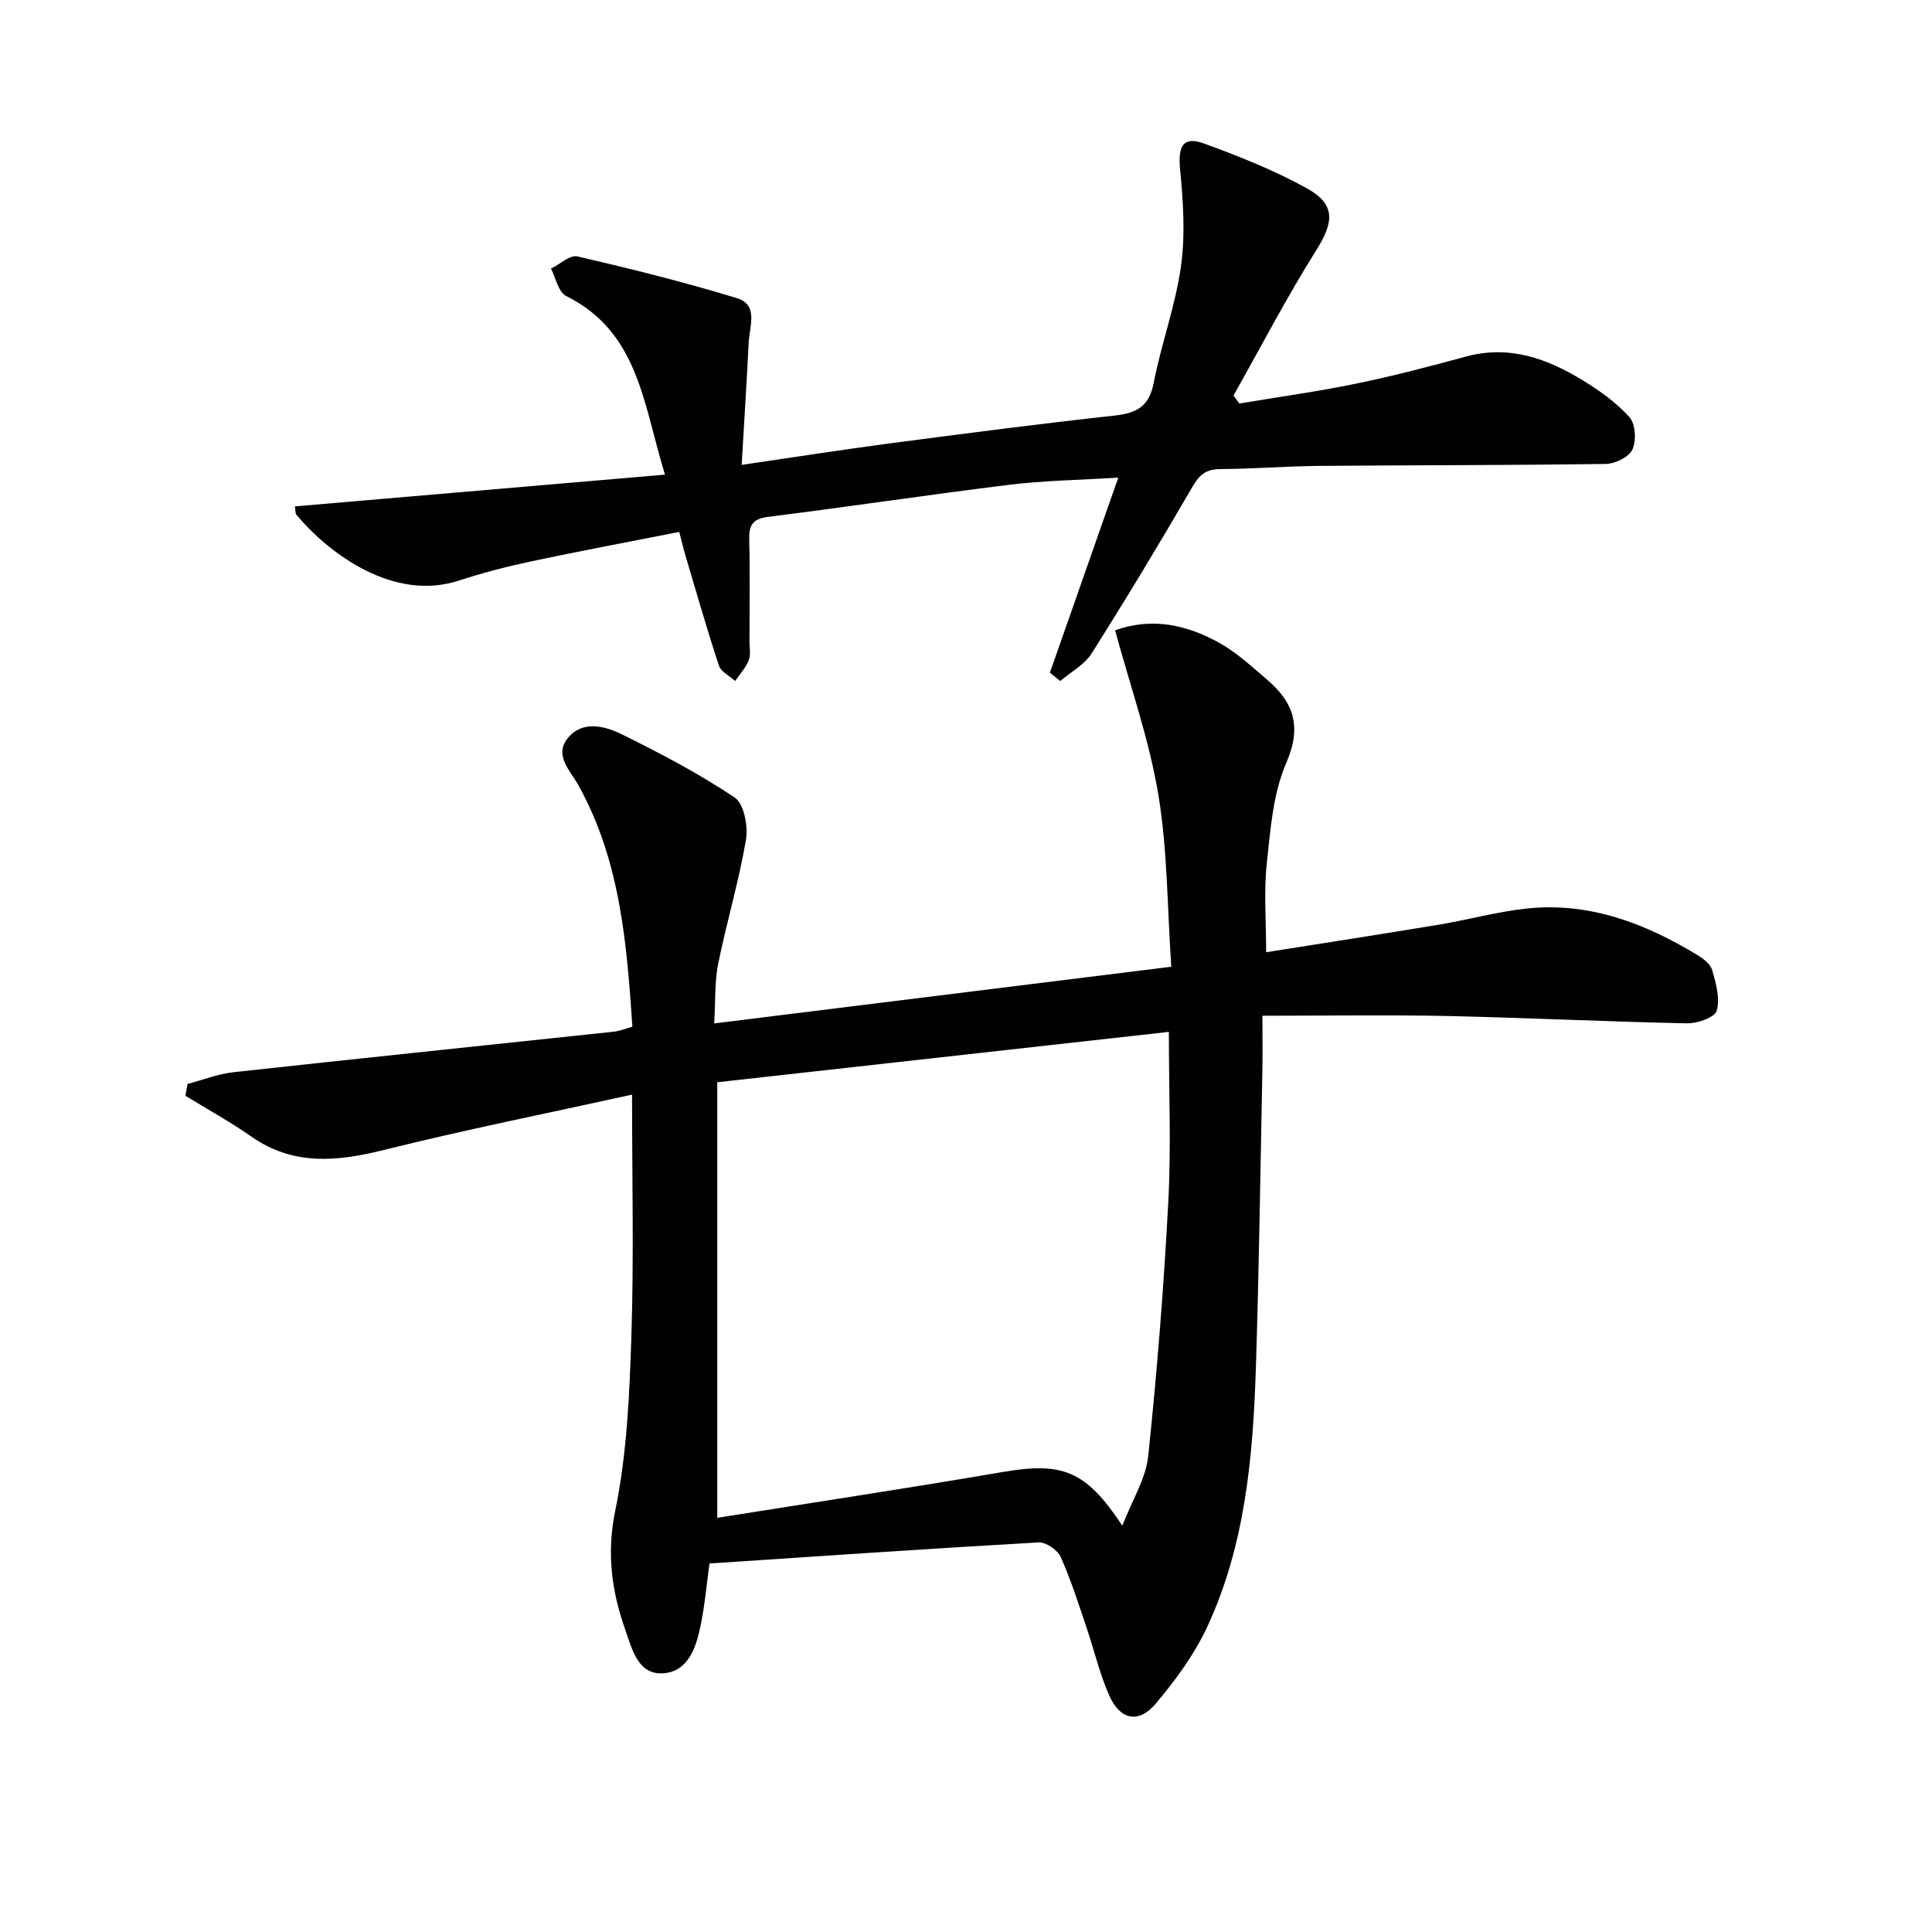
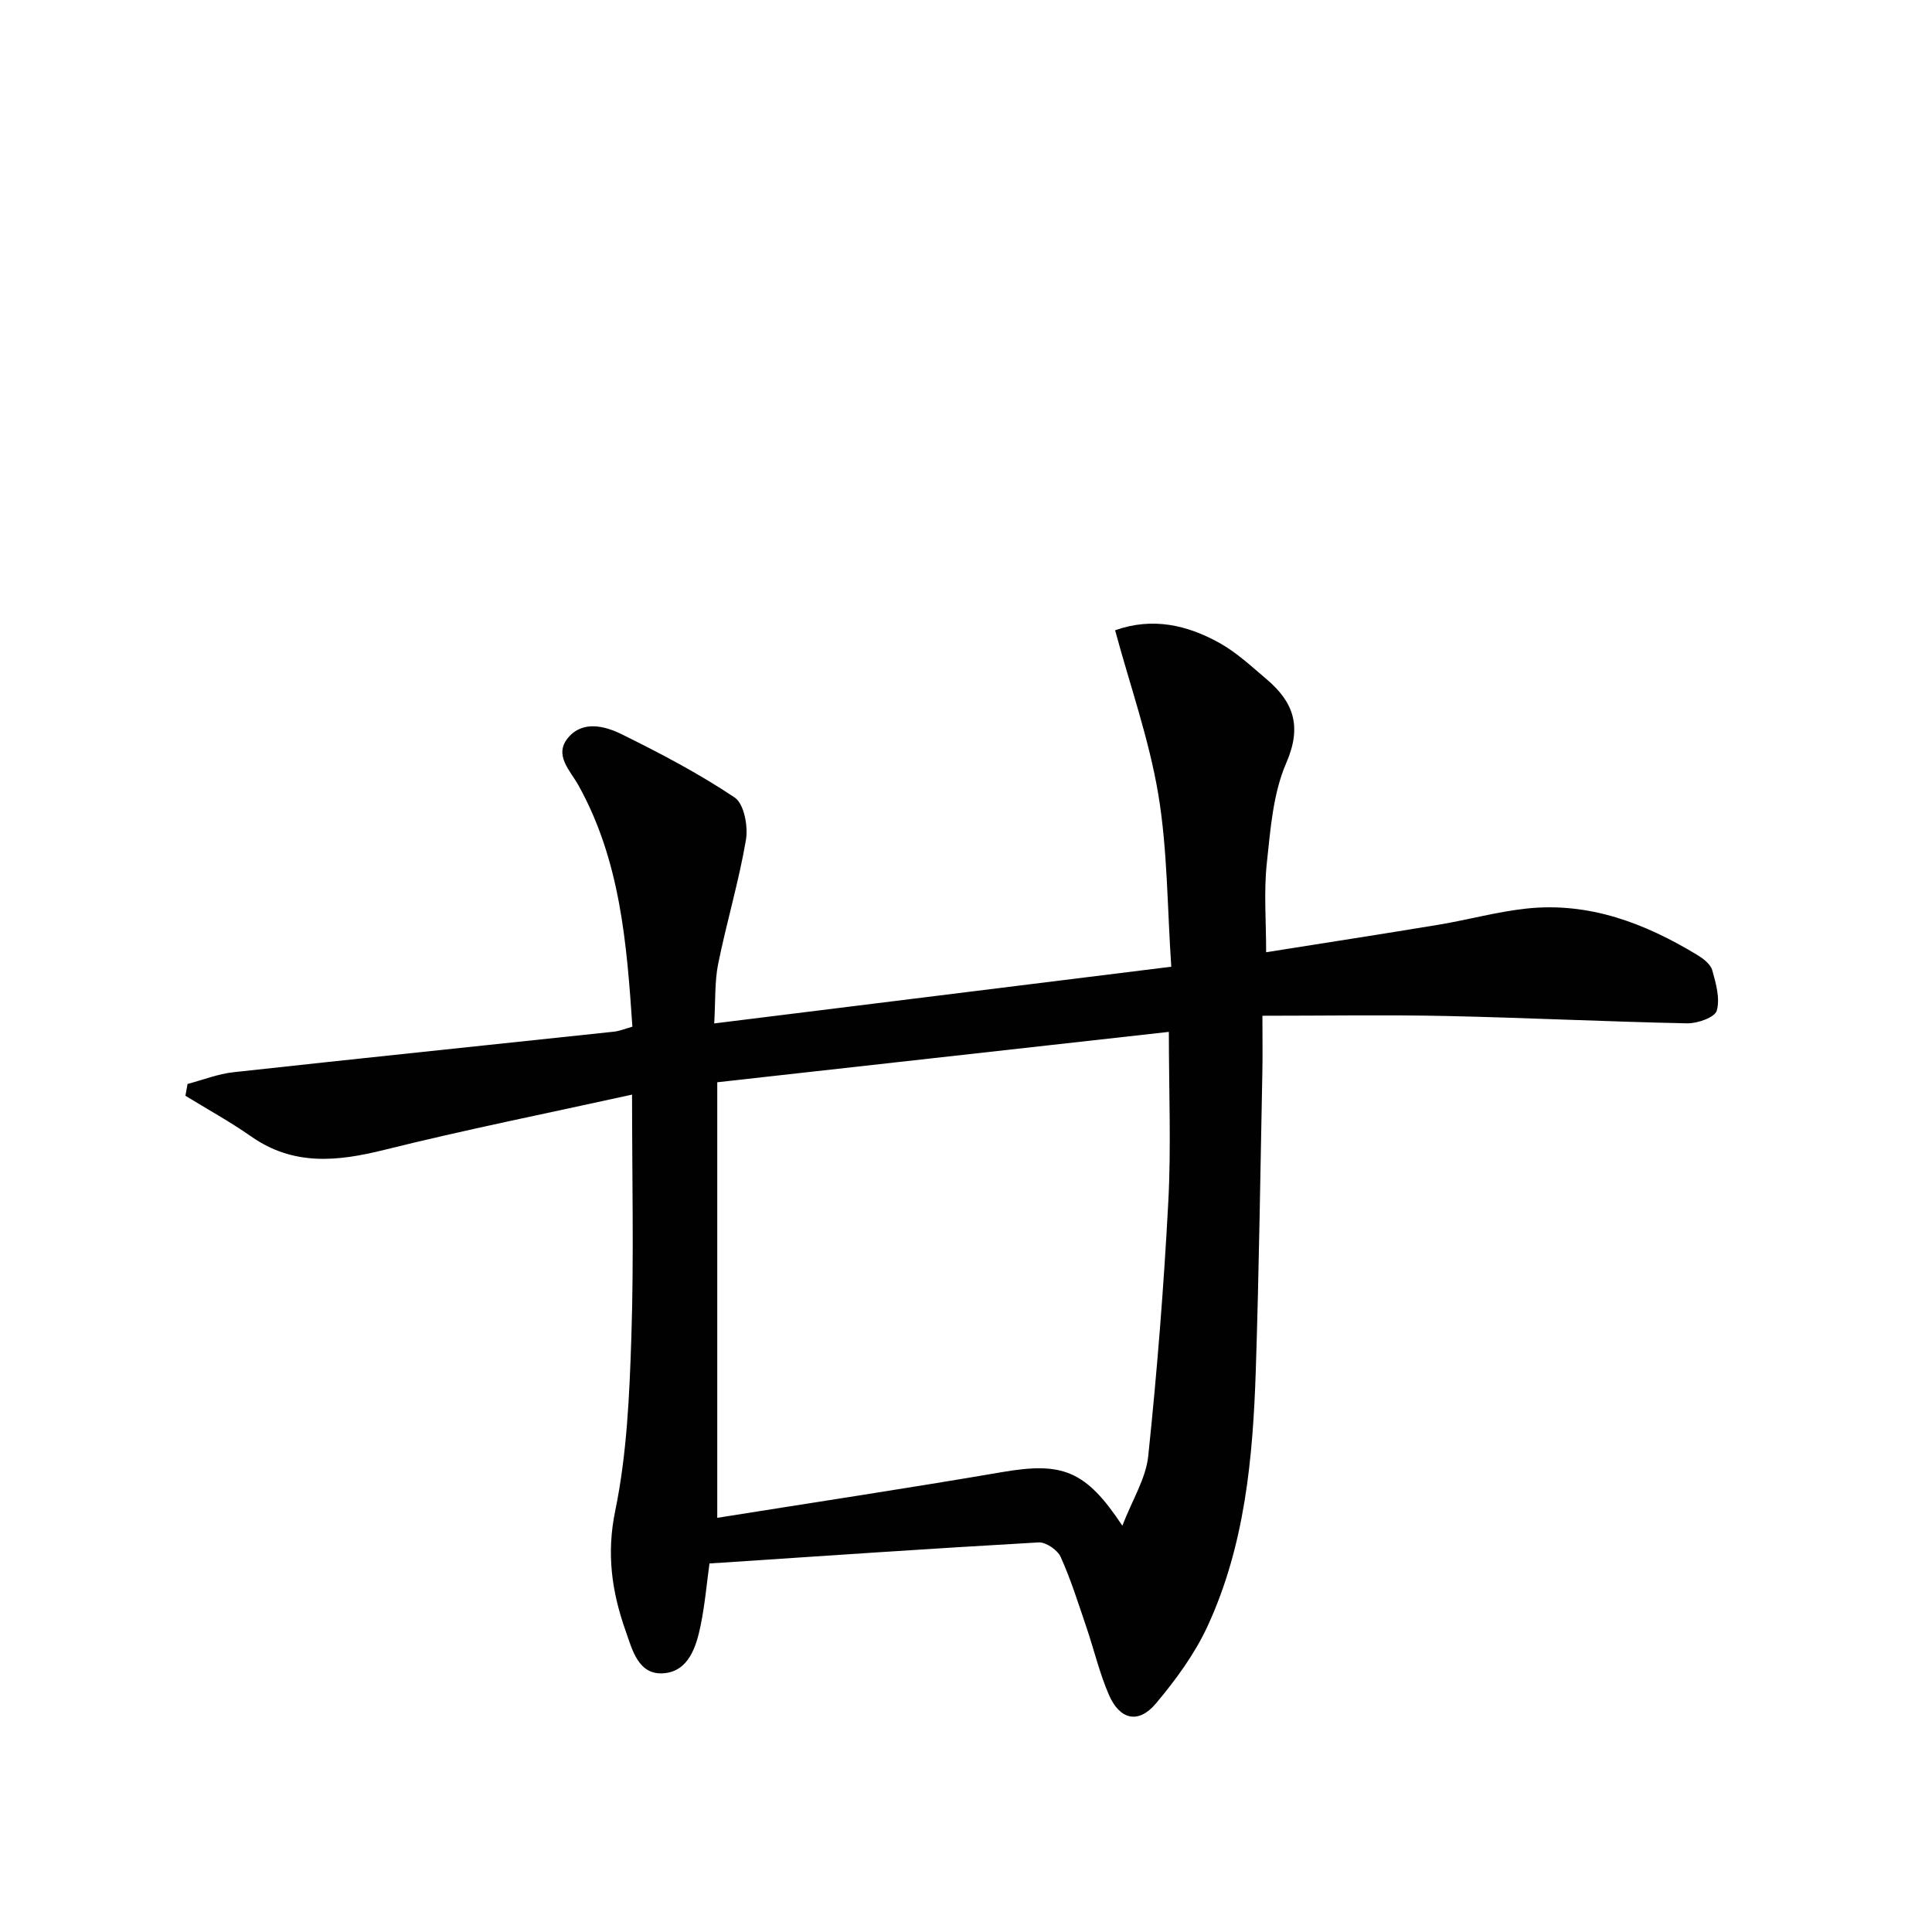
<svg xmlns="http://www.w3.org/2000/svg" enable-background="new 0 0 400 400" viewBox="0 0 400 400">
  <g fill="#010101">
    <path d="m130.86 226.63c-17.64 3.89-34.53 7.26-51.22 11.42-9.75 2.43-18.86 3.39-27.63-2.75-4.37-3.06-9.07-5.64-13.62-8.43.15-.82.29-1.63.44-2.45 3.17-.83 6.29-2.08 9.51-2.43 26.24-2.88 52.5-5.59 78.75-8.39 1.13-.12 2.23-.58 3.84-1.03-1.17-17.26-2.5-34.39-11.17-49.98-1.71-3.07-5.14-6.25-2.15-9.84 3.02-3.63 7.58-2.46 11.09-.74 8.02 3.96 16 8.14 23.41 13.11 1.94 1.3 2.81 5.97 2.33 8.77-1.47 8.63-4.01 17.07-5.75 25.66-.74 3.67-.54 7.53-.82 12.34 31.64-3.93 62.53-7.76 94.63-11.74-.84-12.33-.77-24.18-2.69-35.7-1.91-11.41-5.84-22.49-8.94-33.96 7.76-2.75 14.89-1.09 21.53 2.58 3.59 1.98 6.69 4.89 9.85 7.57 5.56 4.72 7.35 9.73 4.07 17.29-2.77 6.36-3.29 13.82-4.05 20.88-.62 5.86-.13 11.84-.13 18.34 11.93-1.9 23.87-3.73 35.78-5.71 6.05-1.01 12.01-2.67 18.09-3.33 12.96-1.4 24.53 3.01 35.4 9.61 1.24.75 2.74 1.9 3.09 3.15.77 2.73 1.66 5.87.93 8.39-.41 1.39-4.01 2.66-6.15 2.61-16.63-.34-33.24-1.16-49.87-1.52-12.44-.26-24.89-.05-38.04-.05 0 4.58.06 8.04-.01 11.49-.42 20.63-.69 41.27-1.36 61.9-.6 18.15-2.25 36.25-9.99 53-2.67 5.77-6.59 11.12-10.71 16.02-3.56 4.23-7.42 3.4-9.68-1.74-1.98-4.53-3.11-9.43-4.71-14.13-1.66-4.87-3.2-9.82-5.31-14.49-.65-1.45-3.06-3.1-4.58-3.01-22.56 1.28-45.1 2.84-68.13 4.36-.56 4.05-.94 8.46-1.82 12.77-.91 4.48-2.5 9.54-7.63 9.96-5.29.44-6.53-4.85-7.94-8.86-2.83-8.03-3.96-15.86-2.13-24.75 2.43-11.78 2.96-24.05 3.35-36.14.53-16.28.14-32.59.14-50.05zm111.14-12.99c-31.75 3.54-62.65 6.99-93.5 10.43v90.18c20.06-3.2 39.56-6.14 58.99-9.47 12.44-2.13 17.26-.42 24.88 11.1 2.08-5.39 4.88-9.79 5.36-14.43 1.83-17.47 3.22-35.01 4.15-52.56.61-11.41.12-22.88.12-35.25z" />
-     <path d="m217.37 139.27c4.62-13.17 9.23-26.33 14.16-40.39-8.11.51-15.39.61-22.56 1.49-16.64 2.04-33.23 4.55-49.87 6.63-3.32.41-4.06 1.75-3.98 4.78.18 6.99.06 13.99.05 20.99 0 1.33.3 2.8-.16 3.96-.62 1.55-1.85 2.85-2.81 4.26-1.15-1.05-2.93-1.9-3.36-3.19-2.49-7.55-4.67-15.2-6.94-22.82-.37-1.24-.66-2.51-1.27-4.85-10.4 2.05-20.61 3.96-30.77 6.12-5.03 1.07-10.03 2.38-14.92 3.97-13.35 4.33-26.6-5.38-33.55-13.61-.27-.32-.19-.94-.34-1.77 25.22-2.16 50.37-4.32 76.63-6.57-4.53-14.62-5.41-29.51-20.49-37-1.59-.79-2.11-3.72-3.12-5.65 1.84-.9 3.93-2.89 5.47-2.54 11.09 2.57 22.16 5.33 33.04 8.65 4.5 1.37 2.6 5.85 2.43 9.17-.42 8.27-.94 16.53-1.45 25.35 10.83-1.58 20.77-3.15 30.75-4.46 15.47-2.04 30.95-4.05 46.45-5.75 4.52-.5 7.14-1.82 8.09-6.72 1.57-8.13 4.52-16.03 5.66-24.2.92-6.59.45-13.47-.19-20.14-.45-4.74.62-6.84 4.95-5.27 7.26 2.64 14.52 5.54 21.27 9.26 6.04 3.33 5.64 7.02 2 12.8-6.15 9.78-11.48 20.06-17.16 30.13.41.55.81 1.1 1.22 1.64 8.08-1.35 16.2-2.47 24.21-4.12 7.63-1.57 15.18-3.55 22.71-5.6 8.94-2.43 16.77.4 24.17 4.92 3.5 2.14 6.98 4.62 9.68 7.64 1.25 1.4 1.44 4.84.61 6.68-.7 1.55-3.56 2.96-5.49 2.99-19.82.29-39.64.24-59.46.41-6.81.06-13.62.62-20.43.66-2.9.02-4.27 1.16-5.71 3.65-6.75 11.64-13.7 23.16-20.89 34.53-1.48 2.33-4.29 3.82-6.49 5.7-.71-.59-1.43-1.16-2.14-1.73z" />
  </g>
</svg>